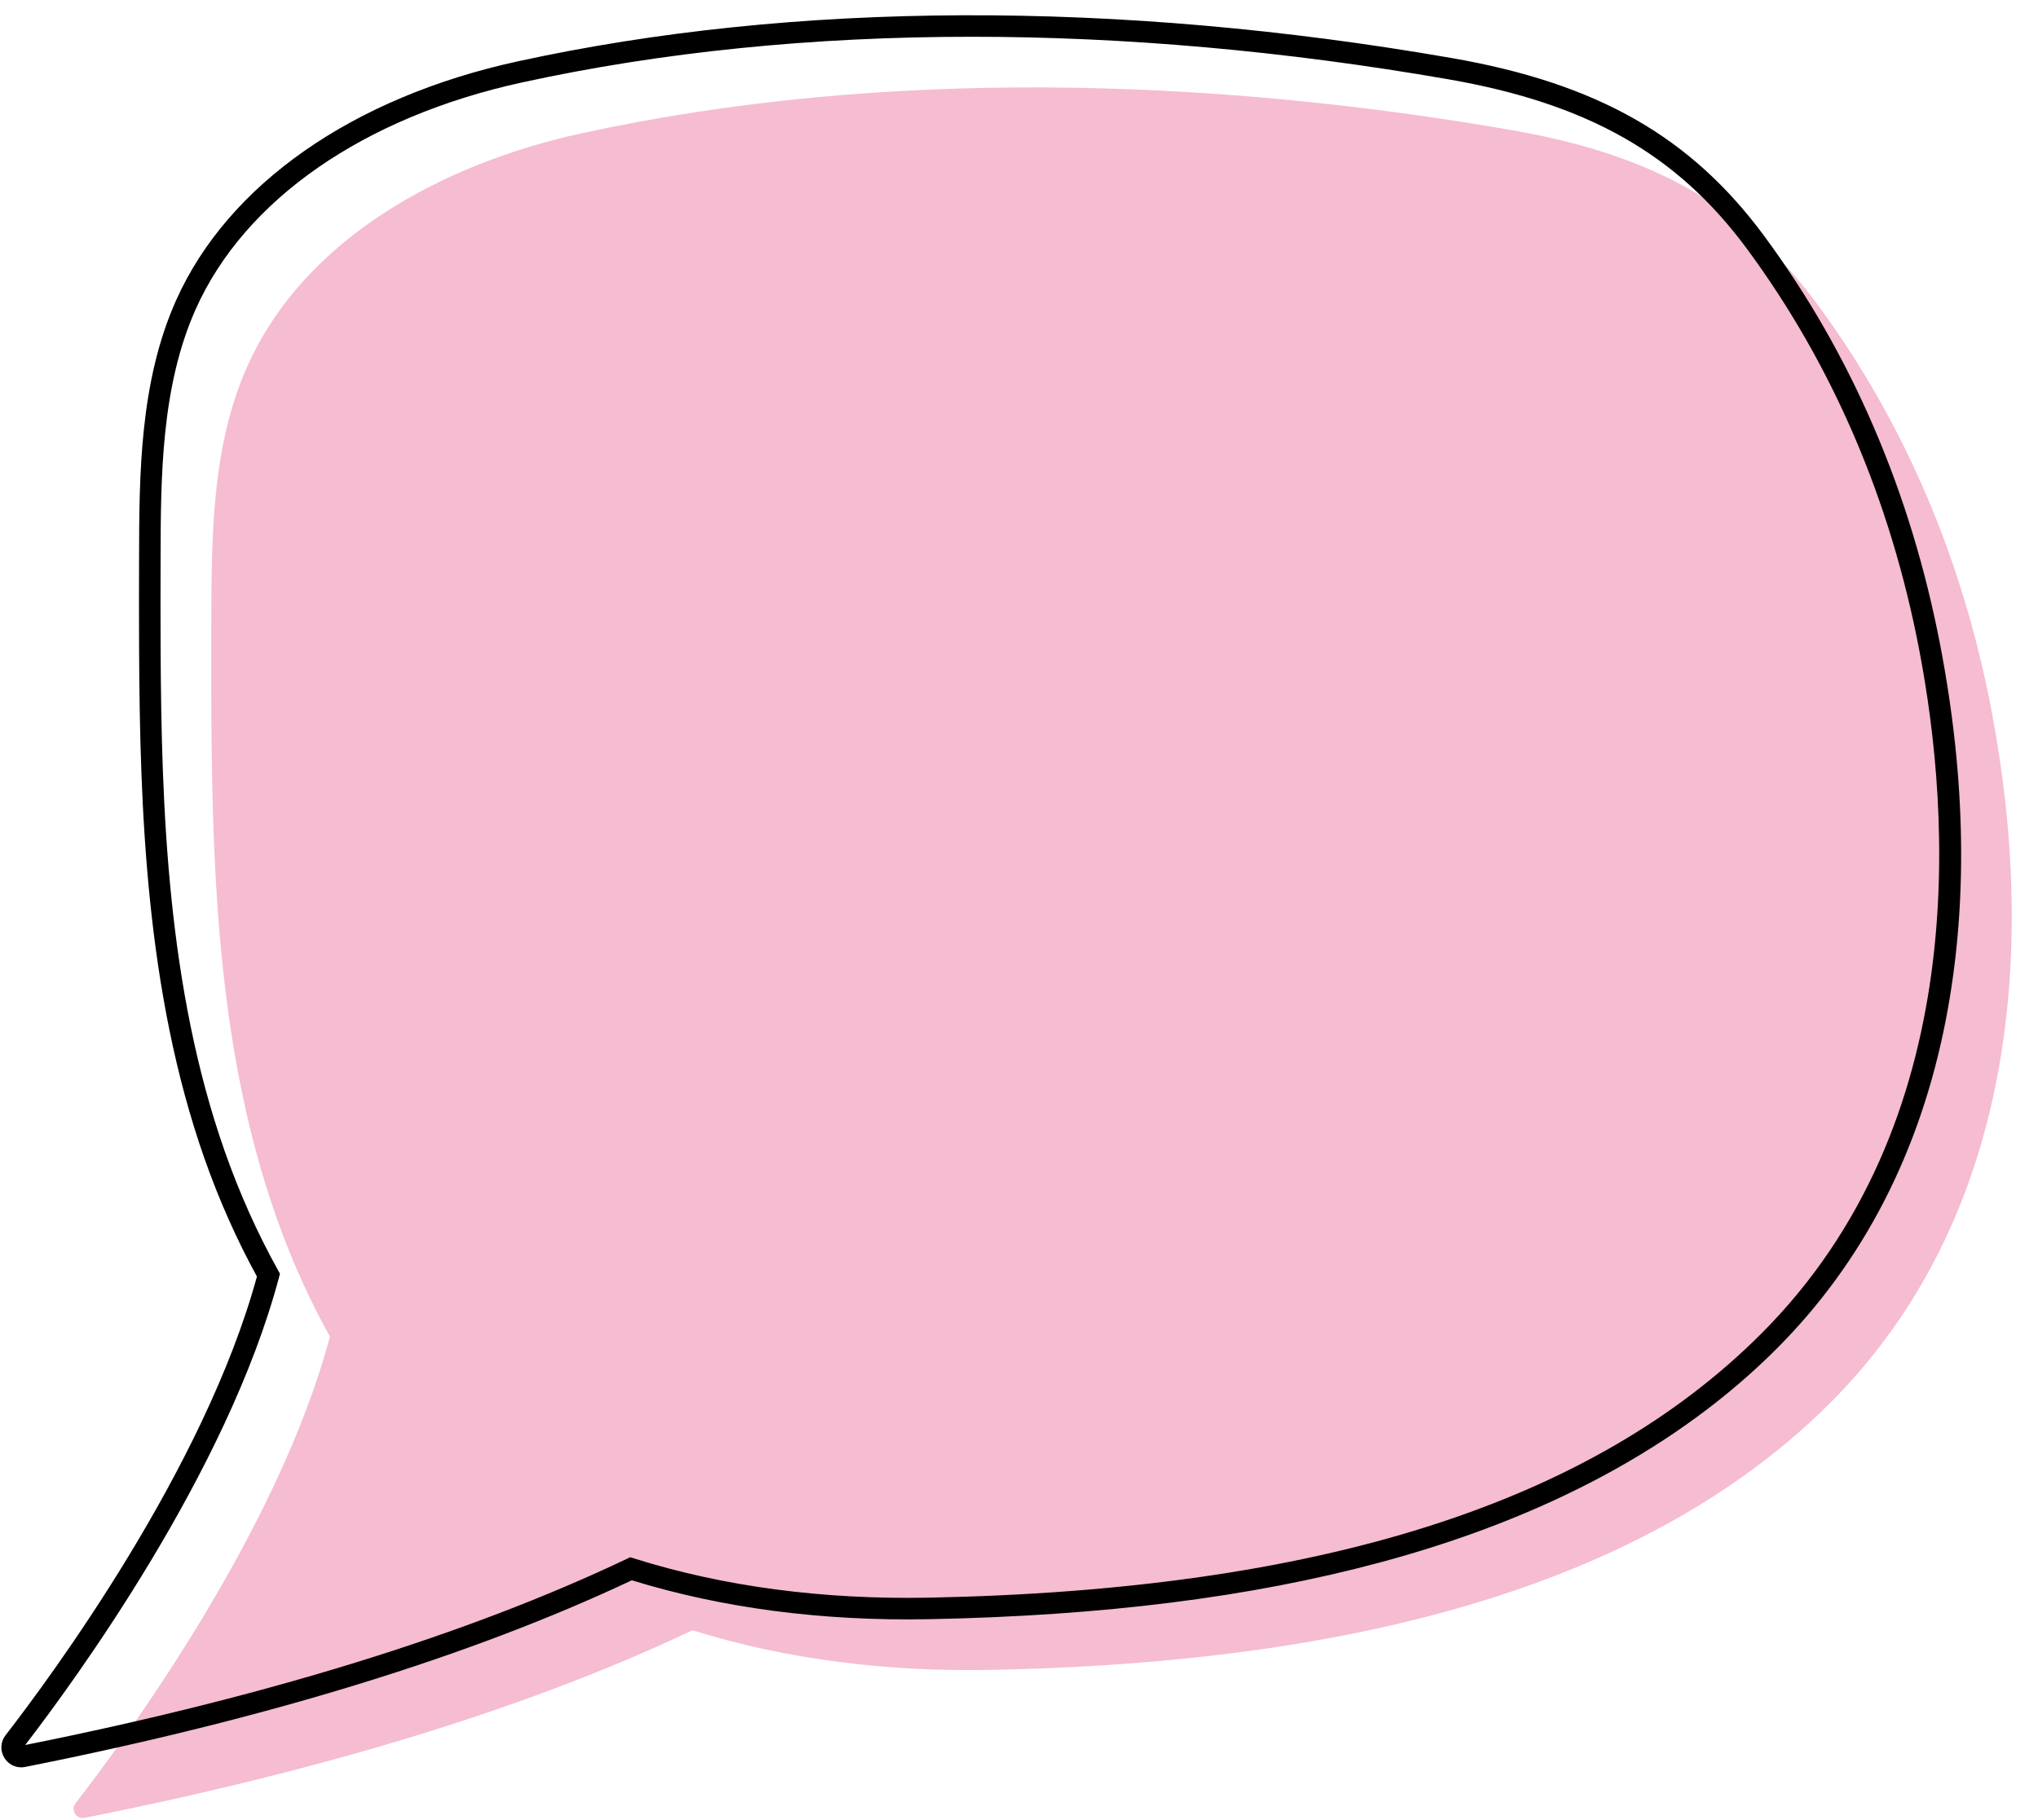
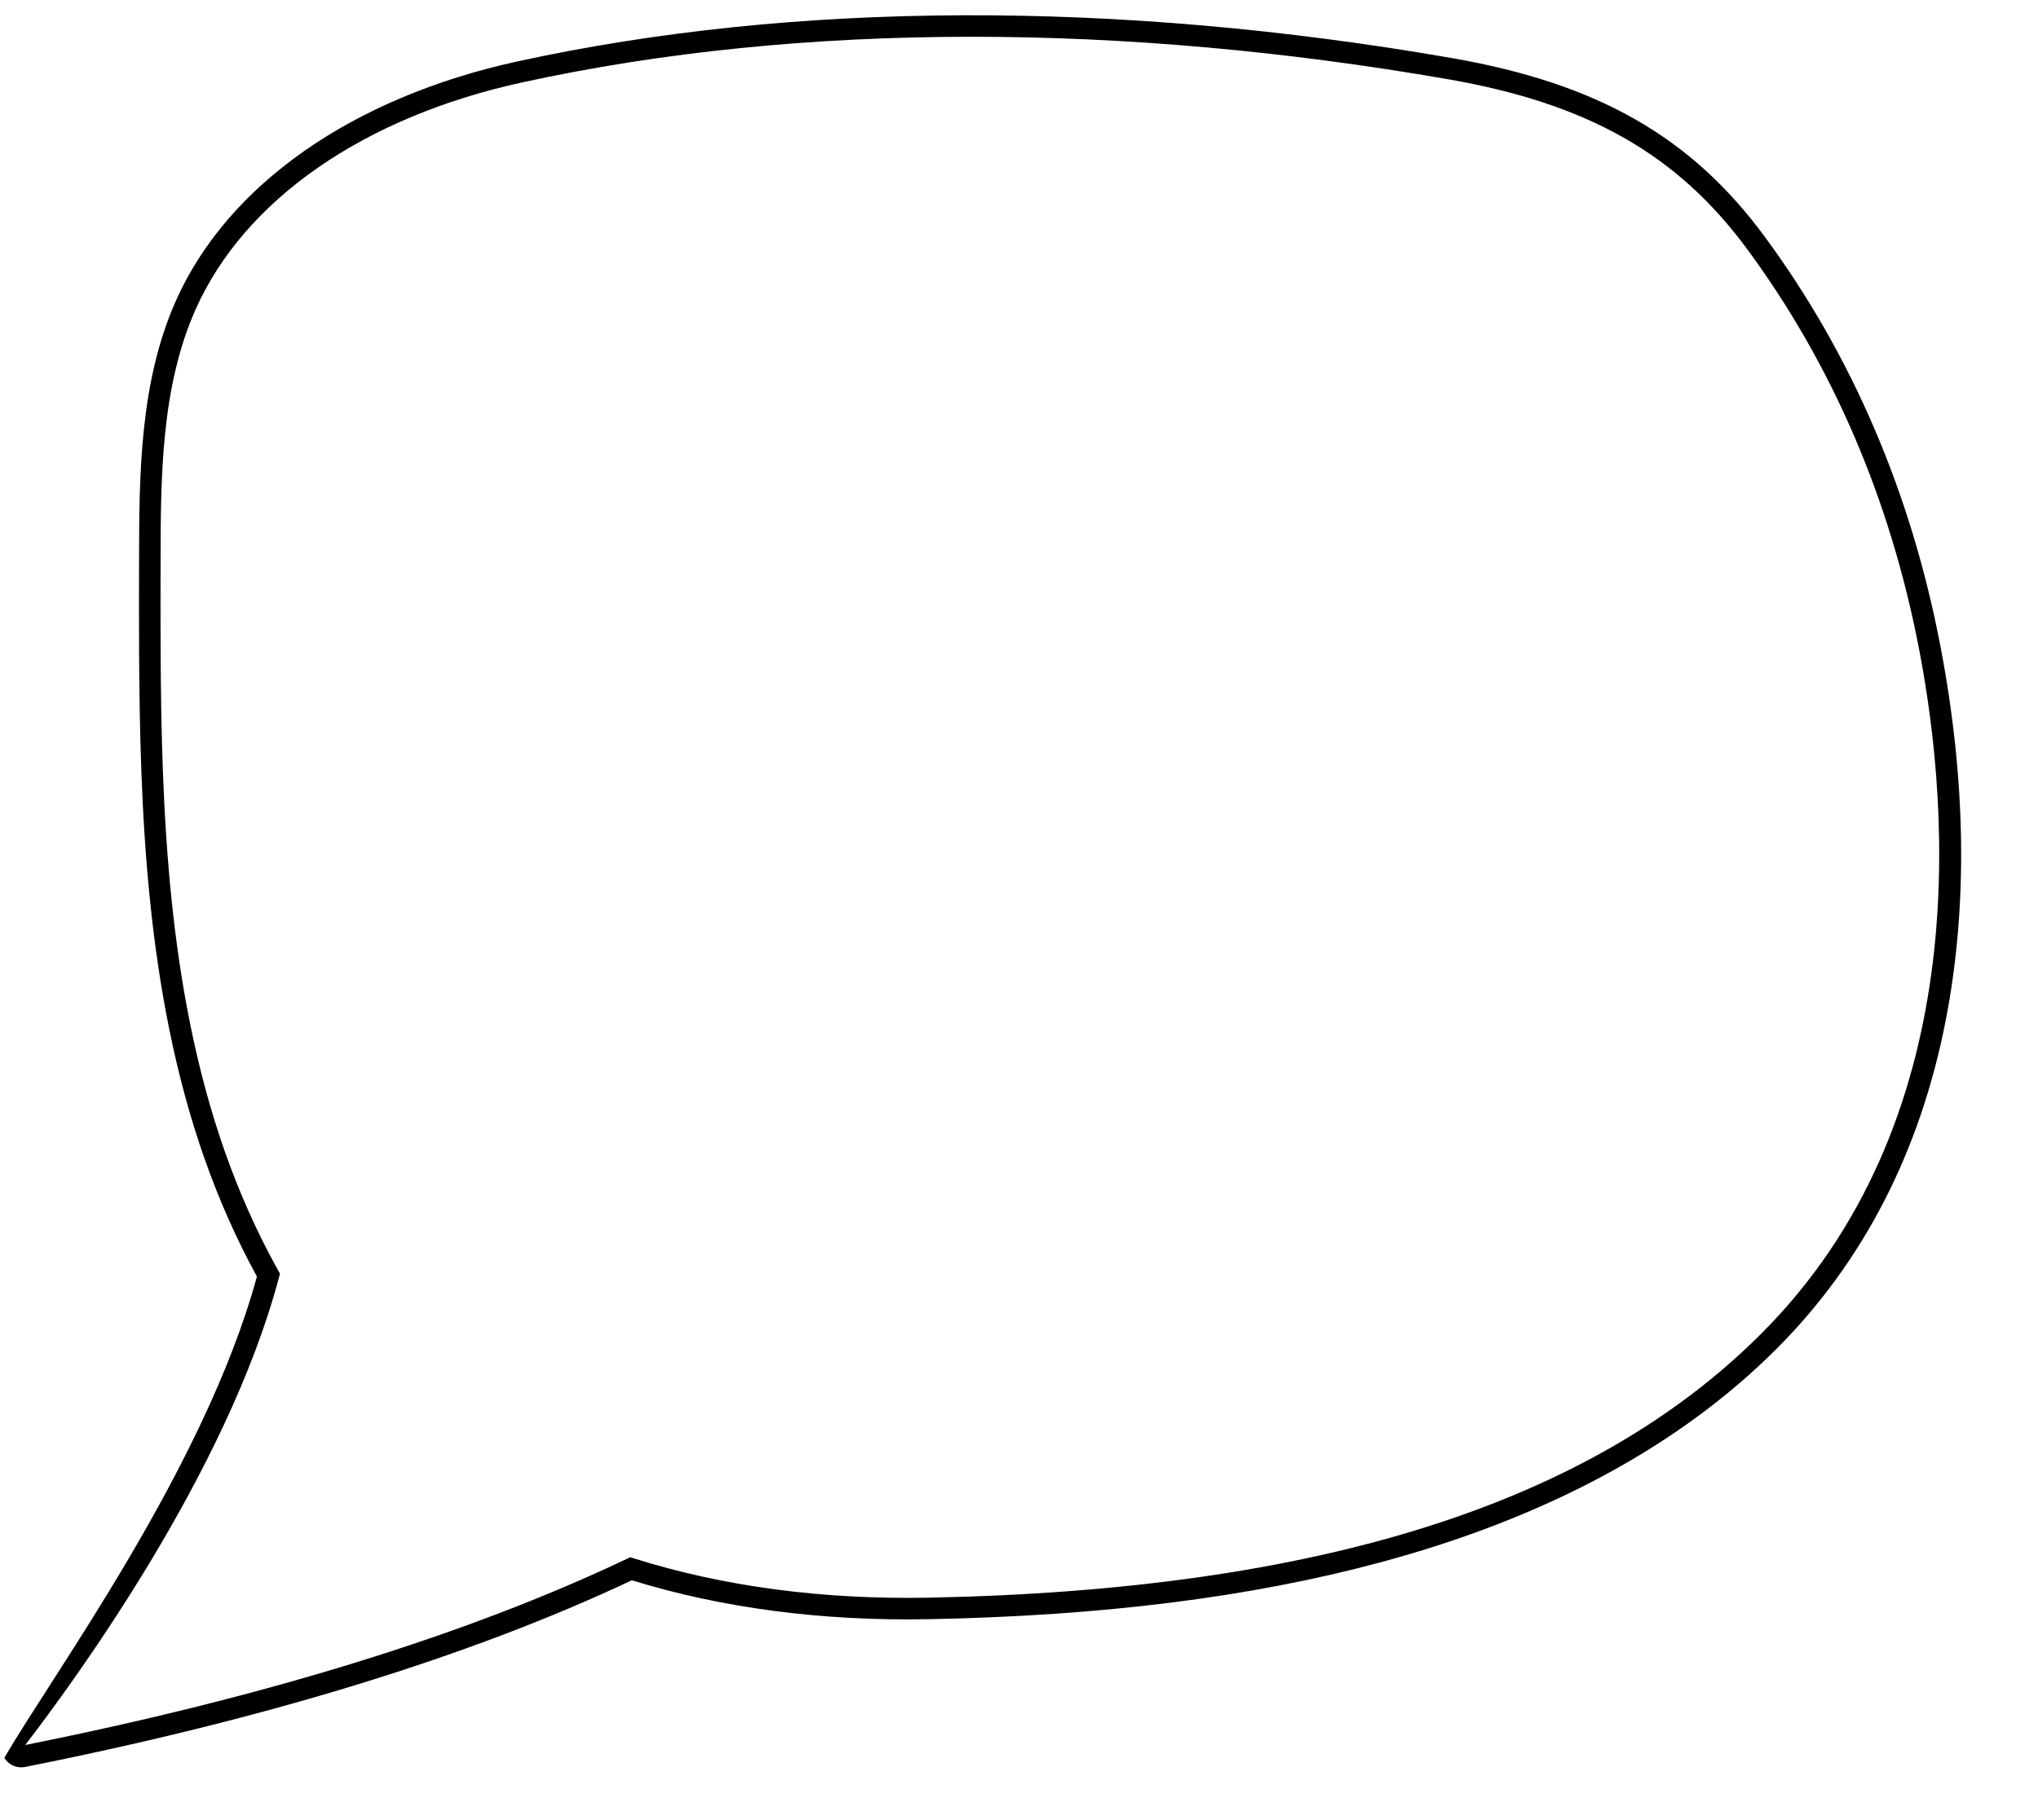
<svg xmlns="http://www.w3.org/2000/svg" fill="#000000" height="592.1" preserveAspectRatio="xMidYMid meet" version="1" viewBox="170.8 200.0 663.0 592.1" width="663" zoomAndPan="magnify">
  <g>
    <g id="change1_1">
-       <path d="M 493.105 743.348 C 460.516 743.984 427.137 740.203 396.086 730.445 C 351.516 751.625 288.105 773.645 198.312 791.492 C 195.617 792.031 193.688 788.934 195.371 786.762 C 211.336 766.164 261.246 698.332 278.133 634.906 C 271.16 622.363 265.312 609.16 260.566 595.645 C 242.176 543.254 239.852 486.633 239.551 431.609 C 239.496 421.594 239.52 411.578 239.543 401.57 C 239.609 373.582 239.867 344.637 251.309 319.094 C 270.031 277.273 315.203 253.152 359.969 243.383 C 457.781 222.035 564.328 225.277 662.434 242.324 C 704.352 249.609 736.547 264.473 761.969 298.938 C 790.906 338.18 809.406 382.887 818.59 430.754 C 833.77 509.891 825.754 596.988 766.137 656.535 C 697.27 725.32 586.117 741.523 493.105 743.348" fill="#f5bcd2" />
-     </g>
+       </g>
    <g id="change2_1">
-       <path d="M 486.934 211.961 C 435.27 211.961 386.043 216.91 340.715 226.805 C 289.152 238.059 250.441 264.926 234.5 300.523 C 223.176 325.812 223.105 355.438 223.043 381.578 C 223.02 391.414 222.996 401.586 223.051 411.594 C 223.328 462.504 225.191 521.277 243.871 574.484 C 248.652 588.105 254.48 601.137 261.191 613.207 L 261.879 614.441 L 261.516 615.809 C 244.695 678.973 195.203 746.75 179 767.789 C 257.172 752.164 322.969 731.812 374.586 707.285 L 375.824 706.695 L 377.137 707.105 C 406.191 716.238 438.457 720.52 473.039 719.848 L 473.105 723.348 L 473.039 719.848 C 599.836 717.359 688.355 689.301 743.66 634.062 C 812.441 565.363 805.445 465.074 795.152 411.41 C 785.781 362.57 766.941 318.699 739.152 281.016 C 716.426 250.199 687.32 233.68 641.836 225.773 C 588.836 216.566 536.75 211.961 486.934 211.961 Z M 177.703 775.055 C 175.488 775.055 173.422 773.926 172.219 771.977 C 170.785 769.66 170.938 766.77 172.605 764.617 C 187.523 745.367 237.242 678.039 254.387 615.359 C 247.77 603.297 242.016 590.332 237.266 576.805 C 218.227 522.574 216.332 463.109 216.051 411.629 C 215.996 401.598 216.02 391.41 216.043 381.562 C 216.105 354.727 216.18 324.309 228.113 297.66 C 244.969 260.016 285.469 231.695 339.223 219.965 C 429.133 200.34 534.188 199.965 643.031 218.879 C 690.457 227.117 720.891 244.461 744.785 276.859 C 773.199 315.391 792.461 360.215 802.027 410.094 C 810.395 453.715 811.008 494.613 803.848 531.656 C 795.555 574.566 776.969 610.688 748.609 639.016 C 716.984 670.602 673.574 693.953 619.582 708.434 C 577.496 719.719 529.609 725.738 473.176 726.848 C 438.355 727.527 405.785 723.273 376.352 714.191 C 324.102 738.848 257.707 759.281 178.996 774.926 C 178.562 775.012 178.129 775.055 177.703 775.055" fill="inherit" />
+       <path d="M 486.934 211.961 C 435.27 211.961 386.043 216.91 340.715 226.805 C 289.152 238.059 250.441 264.926 234.5 300.523 C 223.176 325.812 223.105 355.438 223.043 381.578 C 223.02 391.414 222.996 401.586 223.051 411.594 C 223.328 462.504 225.191 521.277 243.871 574.484 C 248.652 588.105 254.48 601.137 261.191 613.207 L 261.879 614.441 L 261.516 615.809 C 244.695 678.973 195.203 746.75 179 767.789 C 257.172 752.164 322.969 731.812 374.586 707.285 L 375.824 706.695 L 377.137 707.105 C 406.191 716.238 438.457 720.52 473.039 719.848 L 473.105 723.348 L 473.039 719.848 C 599.836 717.359 688.355 689.301 743.66 634.062 C 812.441 565.363 805.445 465.074 795.152 411.41 C 785.781 362.57 766.941 318.699 739.152 281.016 C 716.426 250.199 687.32 233.68 641.836 225.773 C 588.836 216.566 536.75 211.961 486.934 211.961 Z M 177.703 775.055 C 175.488 775.055 173.422 773.926 172.219 771.977 C 187.523 745.367 237.242 678.039 254.387 615.359 C 247.77 603.297 242.016 590.332 237.266 576.805 C 218.227 522.574 216.332 463.109 216.051 411.629 C 215.996 401.598 216.02 391.41 216.043 381.562 C 216.105 354.727 216.18 324.309 228.113 297.66 C 244.969 260.016 285.469 231.695 339.223 219.965 C 429.133 200.34 534.188 199.965 643.031 218.879 C 690.457 227.117 720.891 244.461 744.785 276.859 C 773.199 315.391 792.461 360.215 802.027 410.094 C 810.395 453.715 811.008 494.613 803.848 531.656 C 795.555 574.566 776.969 610.688 748.609 639.016 C 716.984 670.602 673.574 693.953 619.582 708.434 C 577.496 719.719 529.609 725.738 473.176 726.848 C 438.355 727.527 405.785 723.273 376.352 714.191 C 324.102 738.848 257.707 759.281 178.996 774.926 C 178.562 775.012 178.129 775.055 177.703 775.055" fill="inherit" />
    </g>
  </g>
</svg>